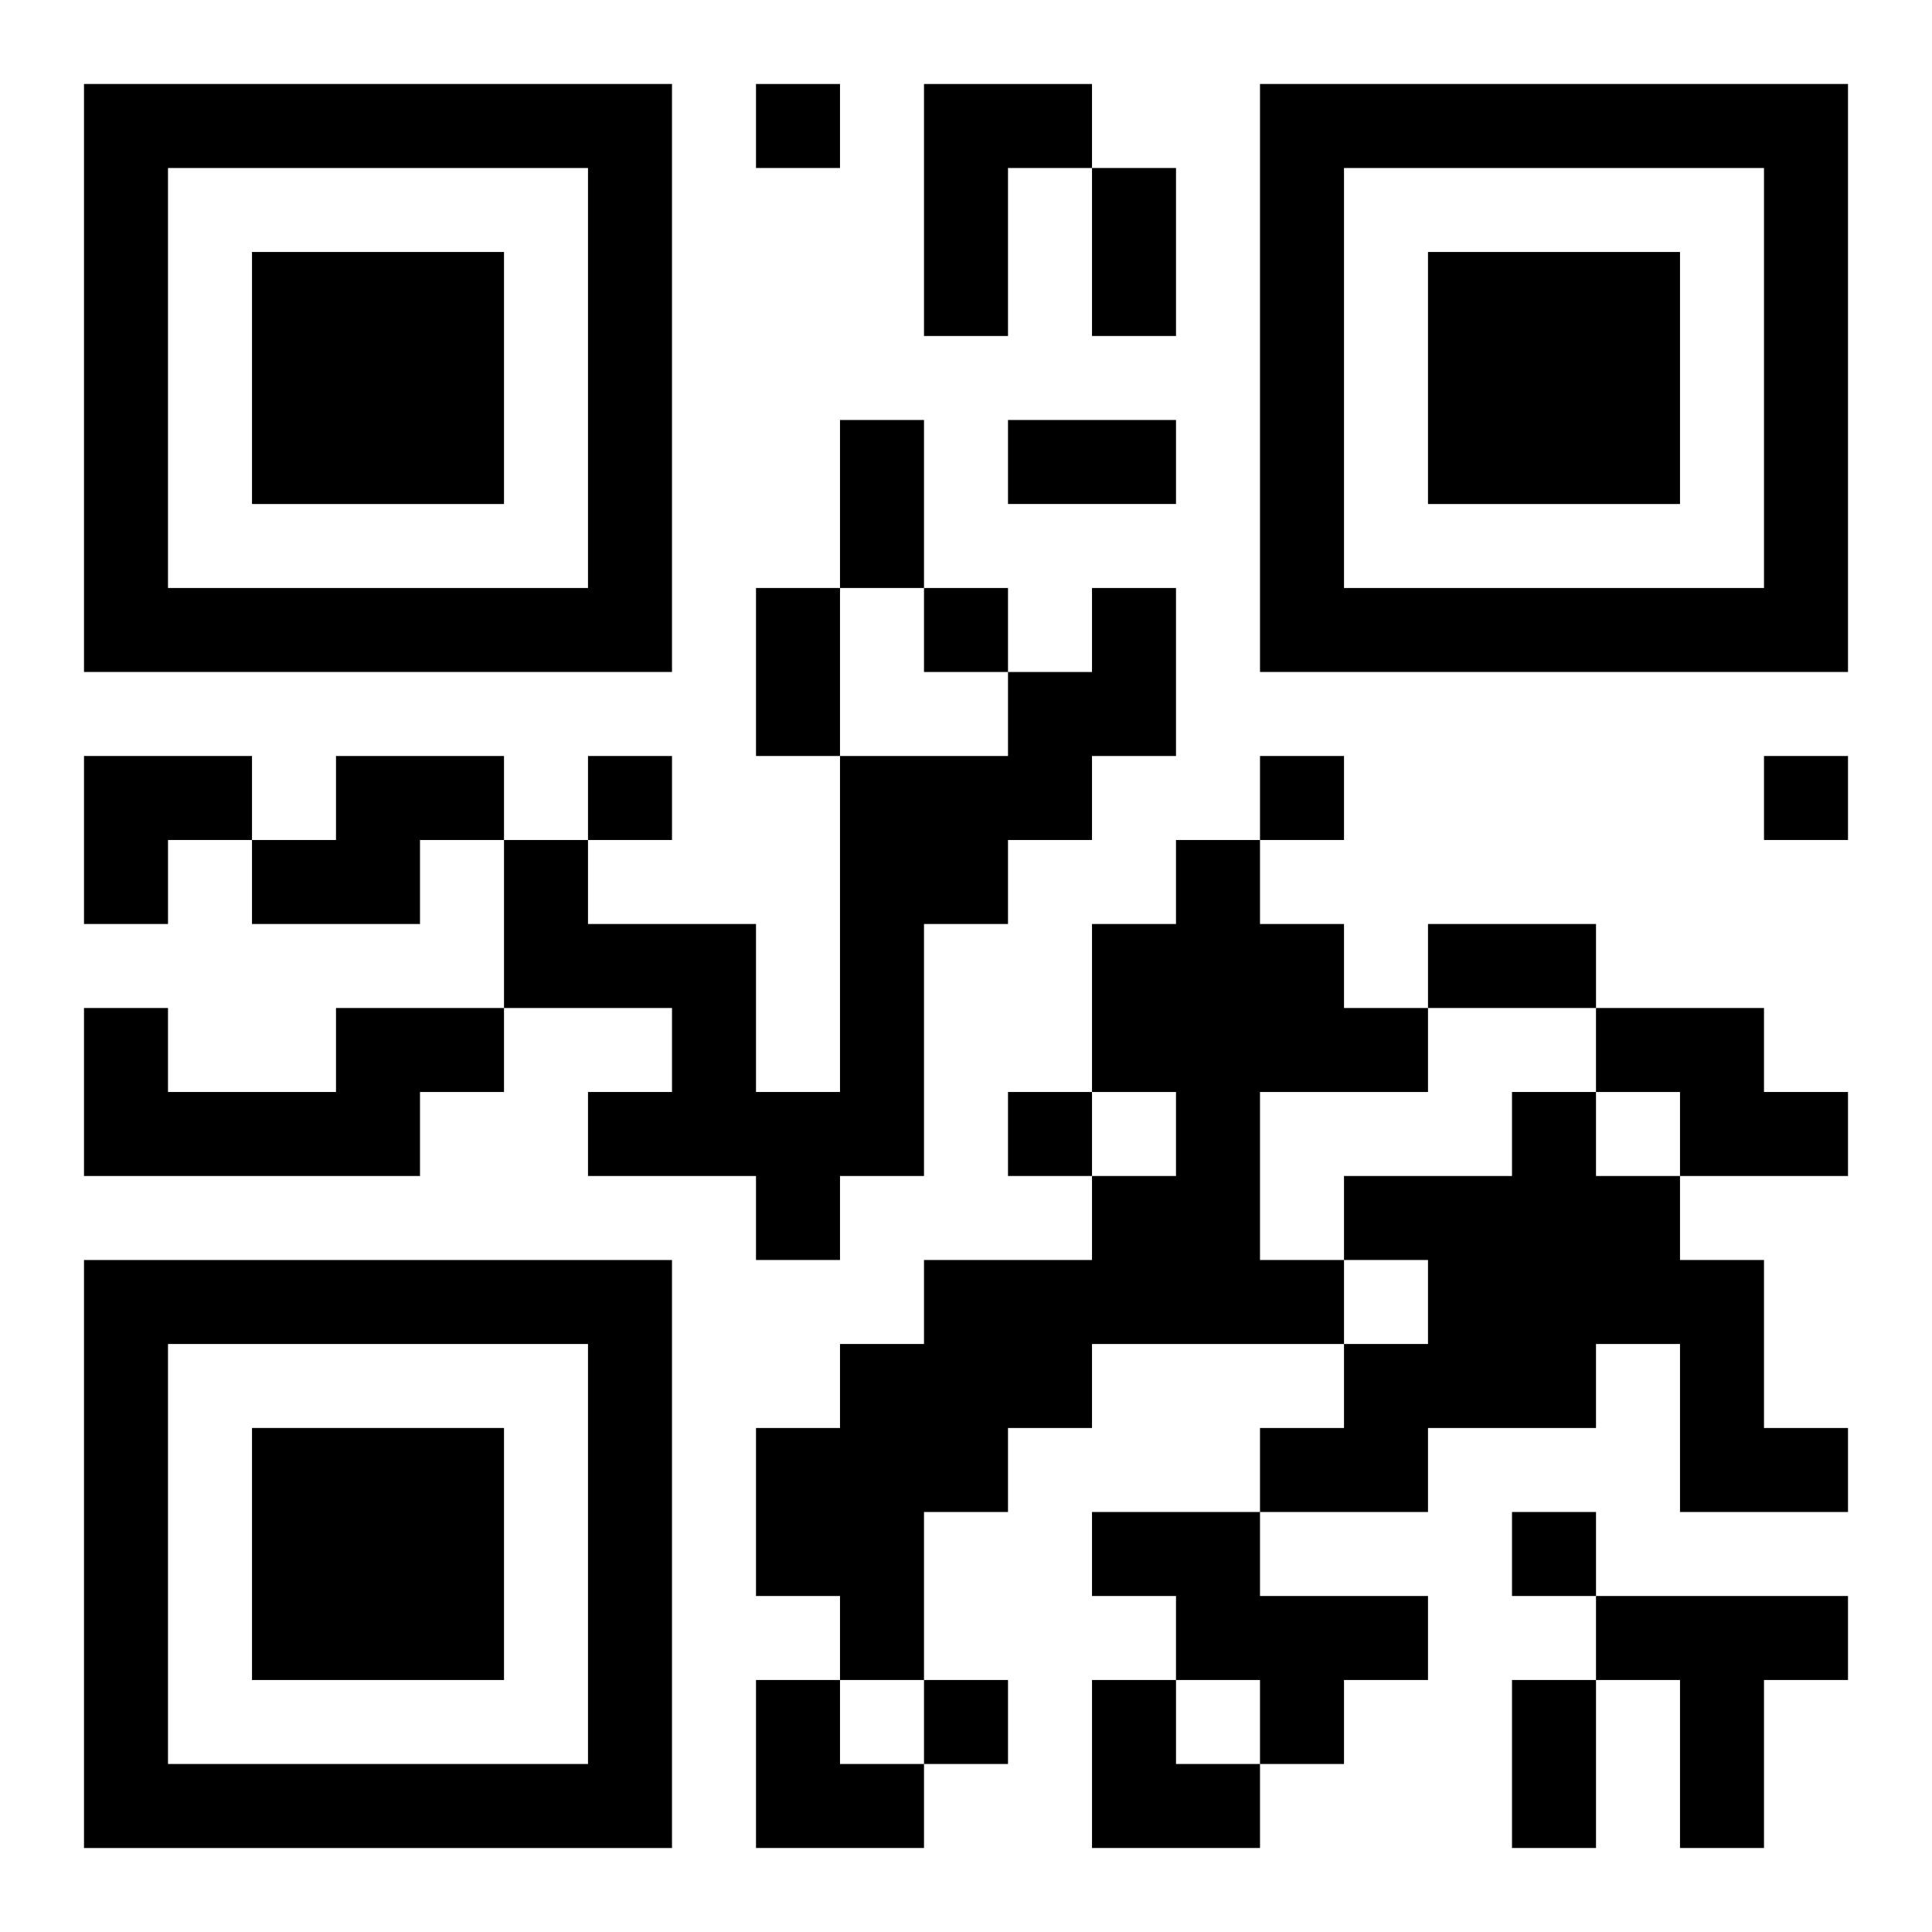
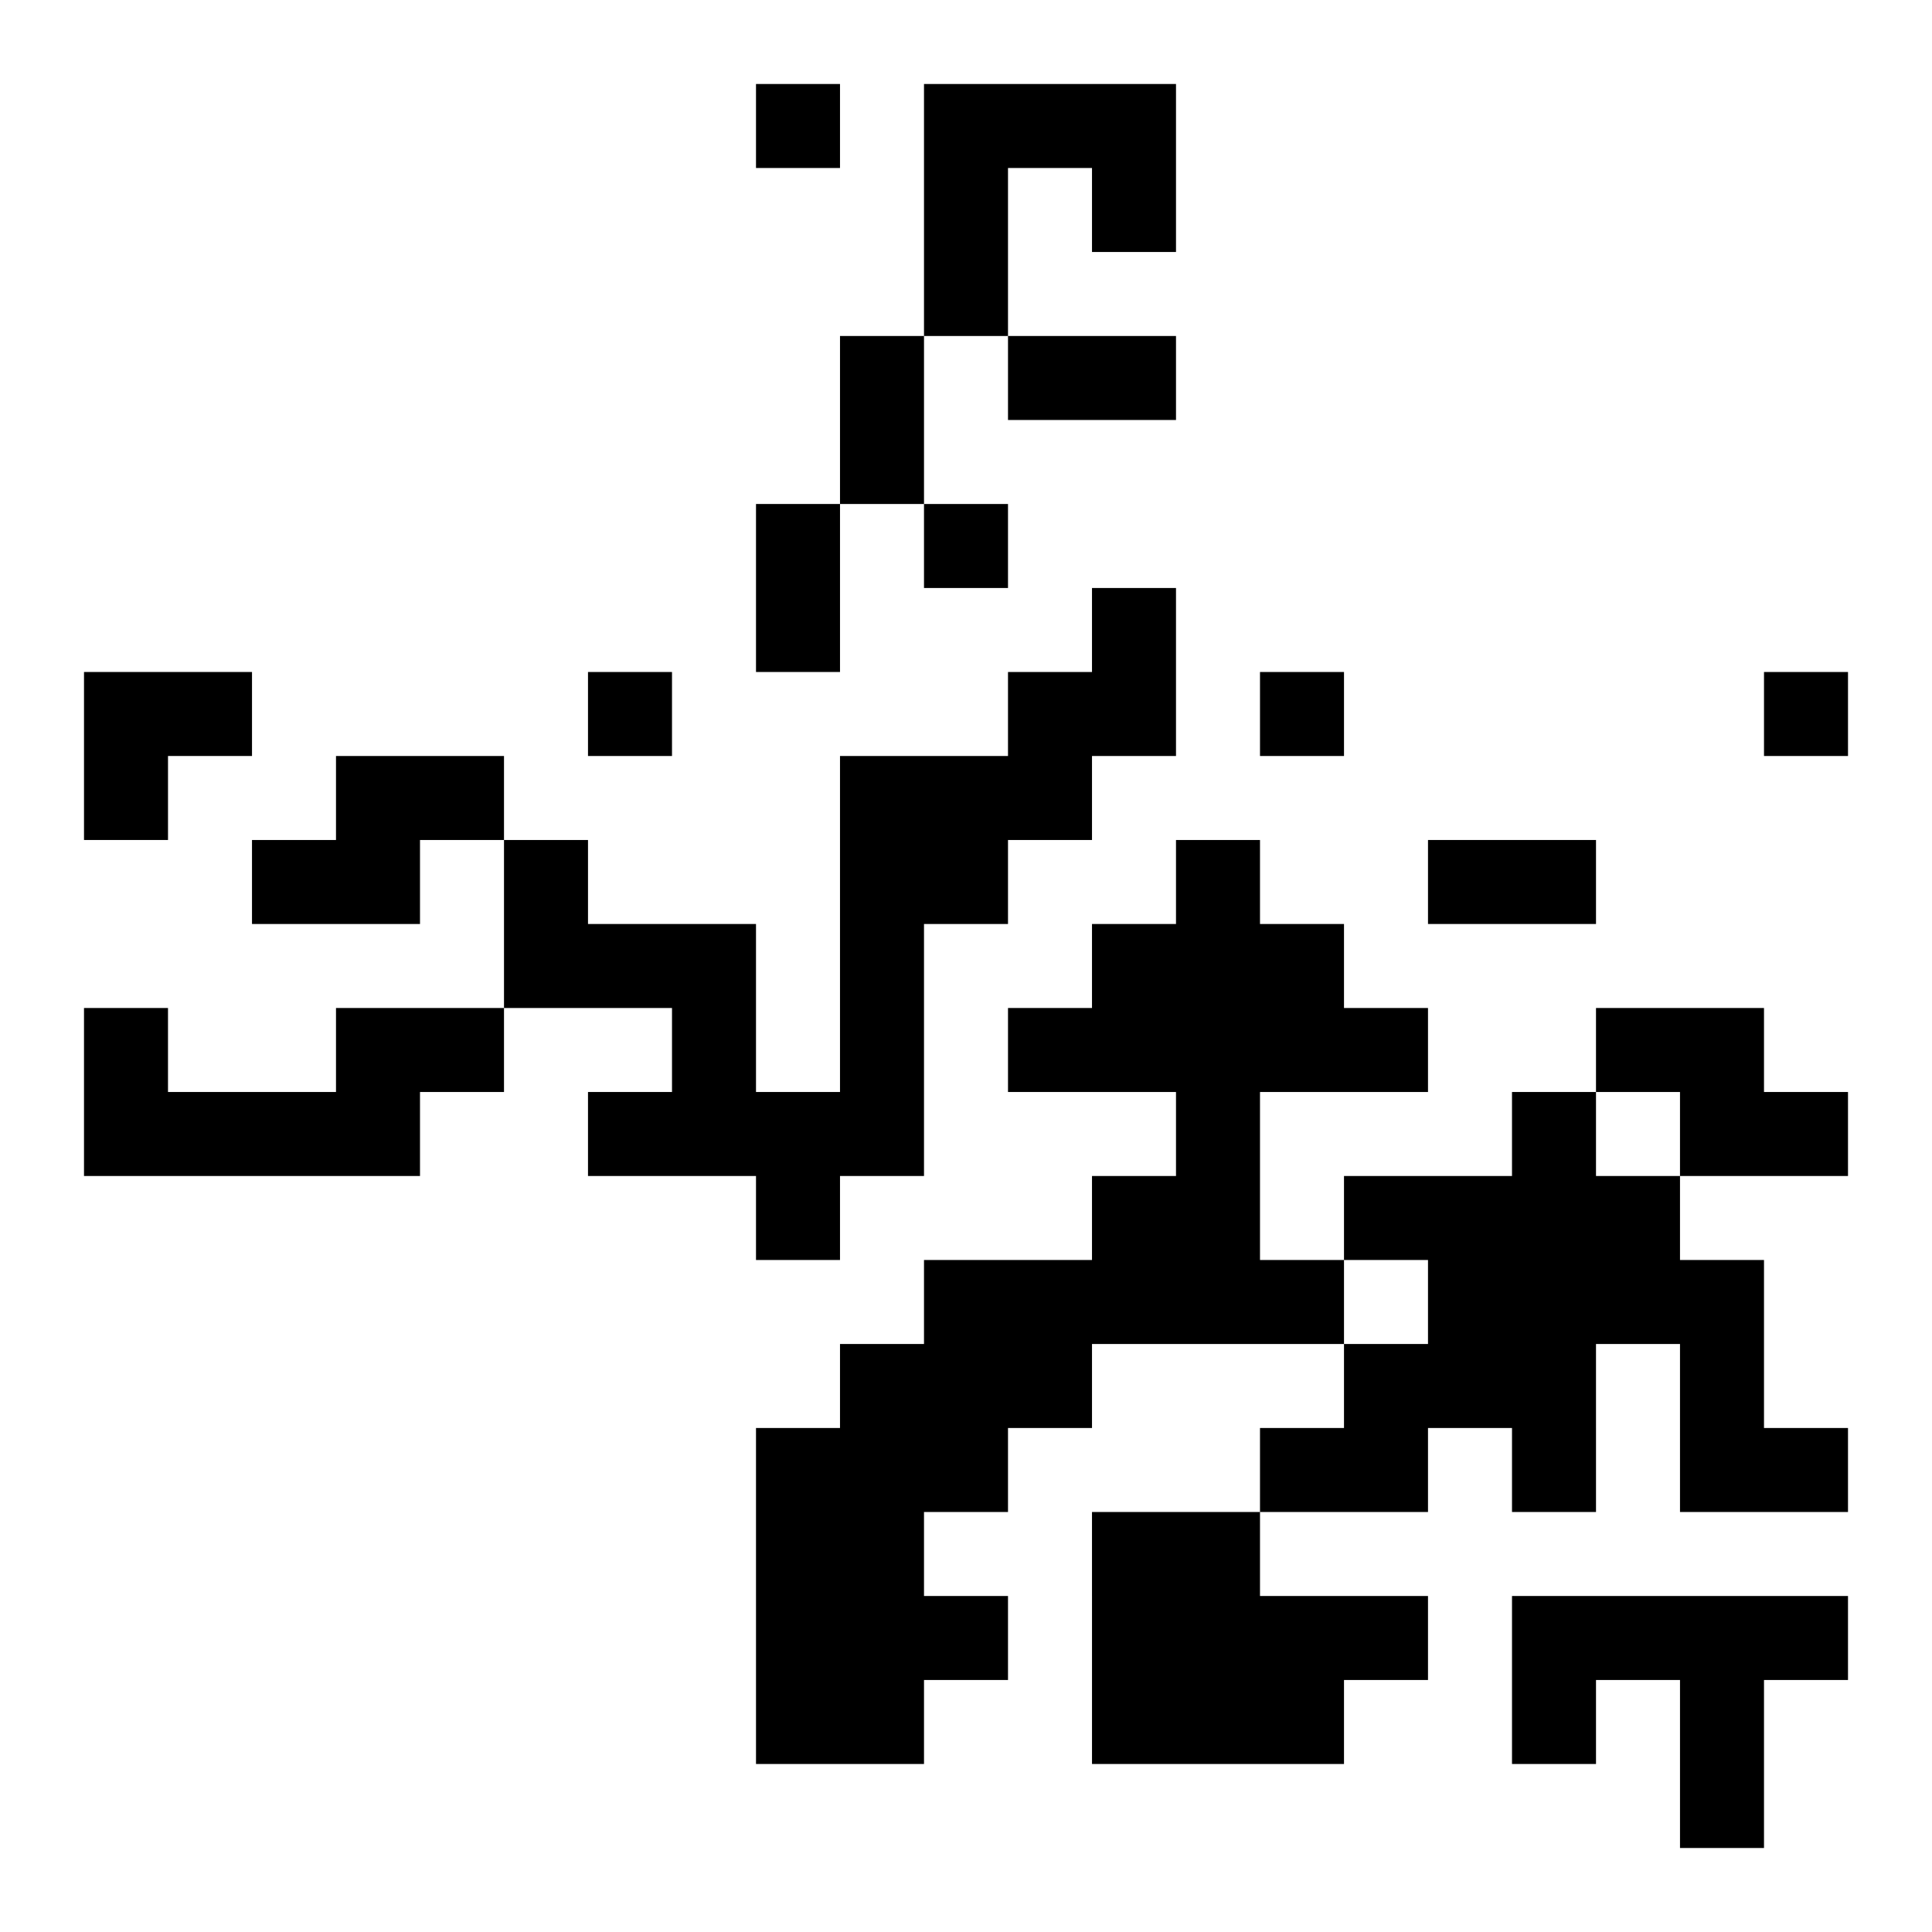
<svg xmlns="http://www.w3.org/2000/svg" xmlns:xlink="http://www.w3.org/1999/xlink" width="250" height="250" baseProfile="full" version="1.1" viewBox="-1 -1 23 23">
  <symbol id="a">
-     <path d="m0 7v7h7v-7h-7zm1 1h5v5h-5v-5zm1 1v3h3v-3h-3z" />
-   </symbol>
+     </symbol>
  <use y="-7" xlink:href="#a" />
  <use y="7" xlink:href="#a" />
  <use x="14" y="-7" xlink:href="#a" />
-   <path d="m10 0h2v1h-1v2h-1v-3m2 6h1v2h-1v1h-1v1h-1v3h-1v1h-1v-1h-2v-1h1v-1h-2v-2h1v1h2v2h1v-4h2v-1h1v-1m-9 2h2v1h-1v1h-2v-1h1v-1m10 1h1v1h1v1h1v1h-2v2h1v1h-3v1h-1v1h-1v2h-1v-1h-1v-2h1v-1h1v-1h2v-1h1v-1h-1v-2h1v-1m-10 2h2v1h-1v1h-4v-2h1v1h2v-1m15 0h2v1h1v1h-2v-1h-1v-1m-1 1h1v1h1v1h1v2h1v1h-2v-2h-1v1h-2v1h-2v-1h1v-1h1v-1h-1v-1h2v-1m-5 5h2v1h2v1h-1v1h-1v-1h-1v-1h-1v-1m6 1h3v1h-1v2h-1v-2h-1v-1m-10-18v1h1v-1h-1m2 6v1h1v-1h-1m-4 2v1h1v-1h-1m8 0v1h1v-1h-1m6 0v1h1v-1h-1m-9 4v1h1v-1h-1m6 5v1h1v-1h-1m-7 2v1h1v-1h-1m2-18h1v2h-1v-2m-3 3h1v2h-1v-2m2 0h2v1h-2v-1m-3 2h1v2h-1v-2m8 4h2v1h-2v-1m1 9h1v2h-1v-2m-17-11h2v1h-1v1h-1zm8 11h1v1h1v1h-2zm4 0h1v1h1v1h-2z" />
+   <path d="m10 0h2v1h-1v2h-1v-3m2 6h1v2h-1v1h-1v1h-1v3h-1v1h-1v-1h-2v-1h1v-1h-2v-2h1v1h2v2h1v-4h2v-1h1v-1m-9 2h2v1h-1v1h-2v-1h1v-1m10 1h1v1h1v1h1v1h-2v2h1v1h-3v1h-1v1h-1v2h-1v-1h-1v-2h1v-1h1v-1h2v-1h1v-1h-1v-2h1v-1m-10 2h2v1h-1v1h-4v-2h1v1h2v-1m15 0h2v1h1v1h-2v-1h-1v-1m-1 1h1v1h1v1h1v2h1v1h-2v-2h-1v1h-2v1h-2v-1h1v-1h1v-1h-1v-1h2v-1m-5 5h2v1h2v1h-1v1h-1v-1h-1v-1h-1v-1m6 1h3v1h-1v2h-1v-2h-1v-1m-10-18v1h1v-1h-1m2 6h1v-1h-1m-4 2v1h1v-1h-1m8 0v1h1v-1h-1m6 0v1h1v-1h-1m-9 4v1h1v-1h-1m6 5v1h1v-1h-1m-7 2v1h1v-1h-1m2-18h1v2h-1v-2m-3 3h1v2h-1v-2m2 0h2v1h-2v-1m-3 2h1v2h-1v-2m8 4h2v1h-2v-1m1 9h1v2h-1v-2m-17-11h2v1h-1v1h-1zm8 11h1v1h1v1h-2zm4 0h1v1h1v1h-2z" />
</svg>